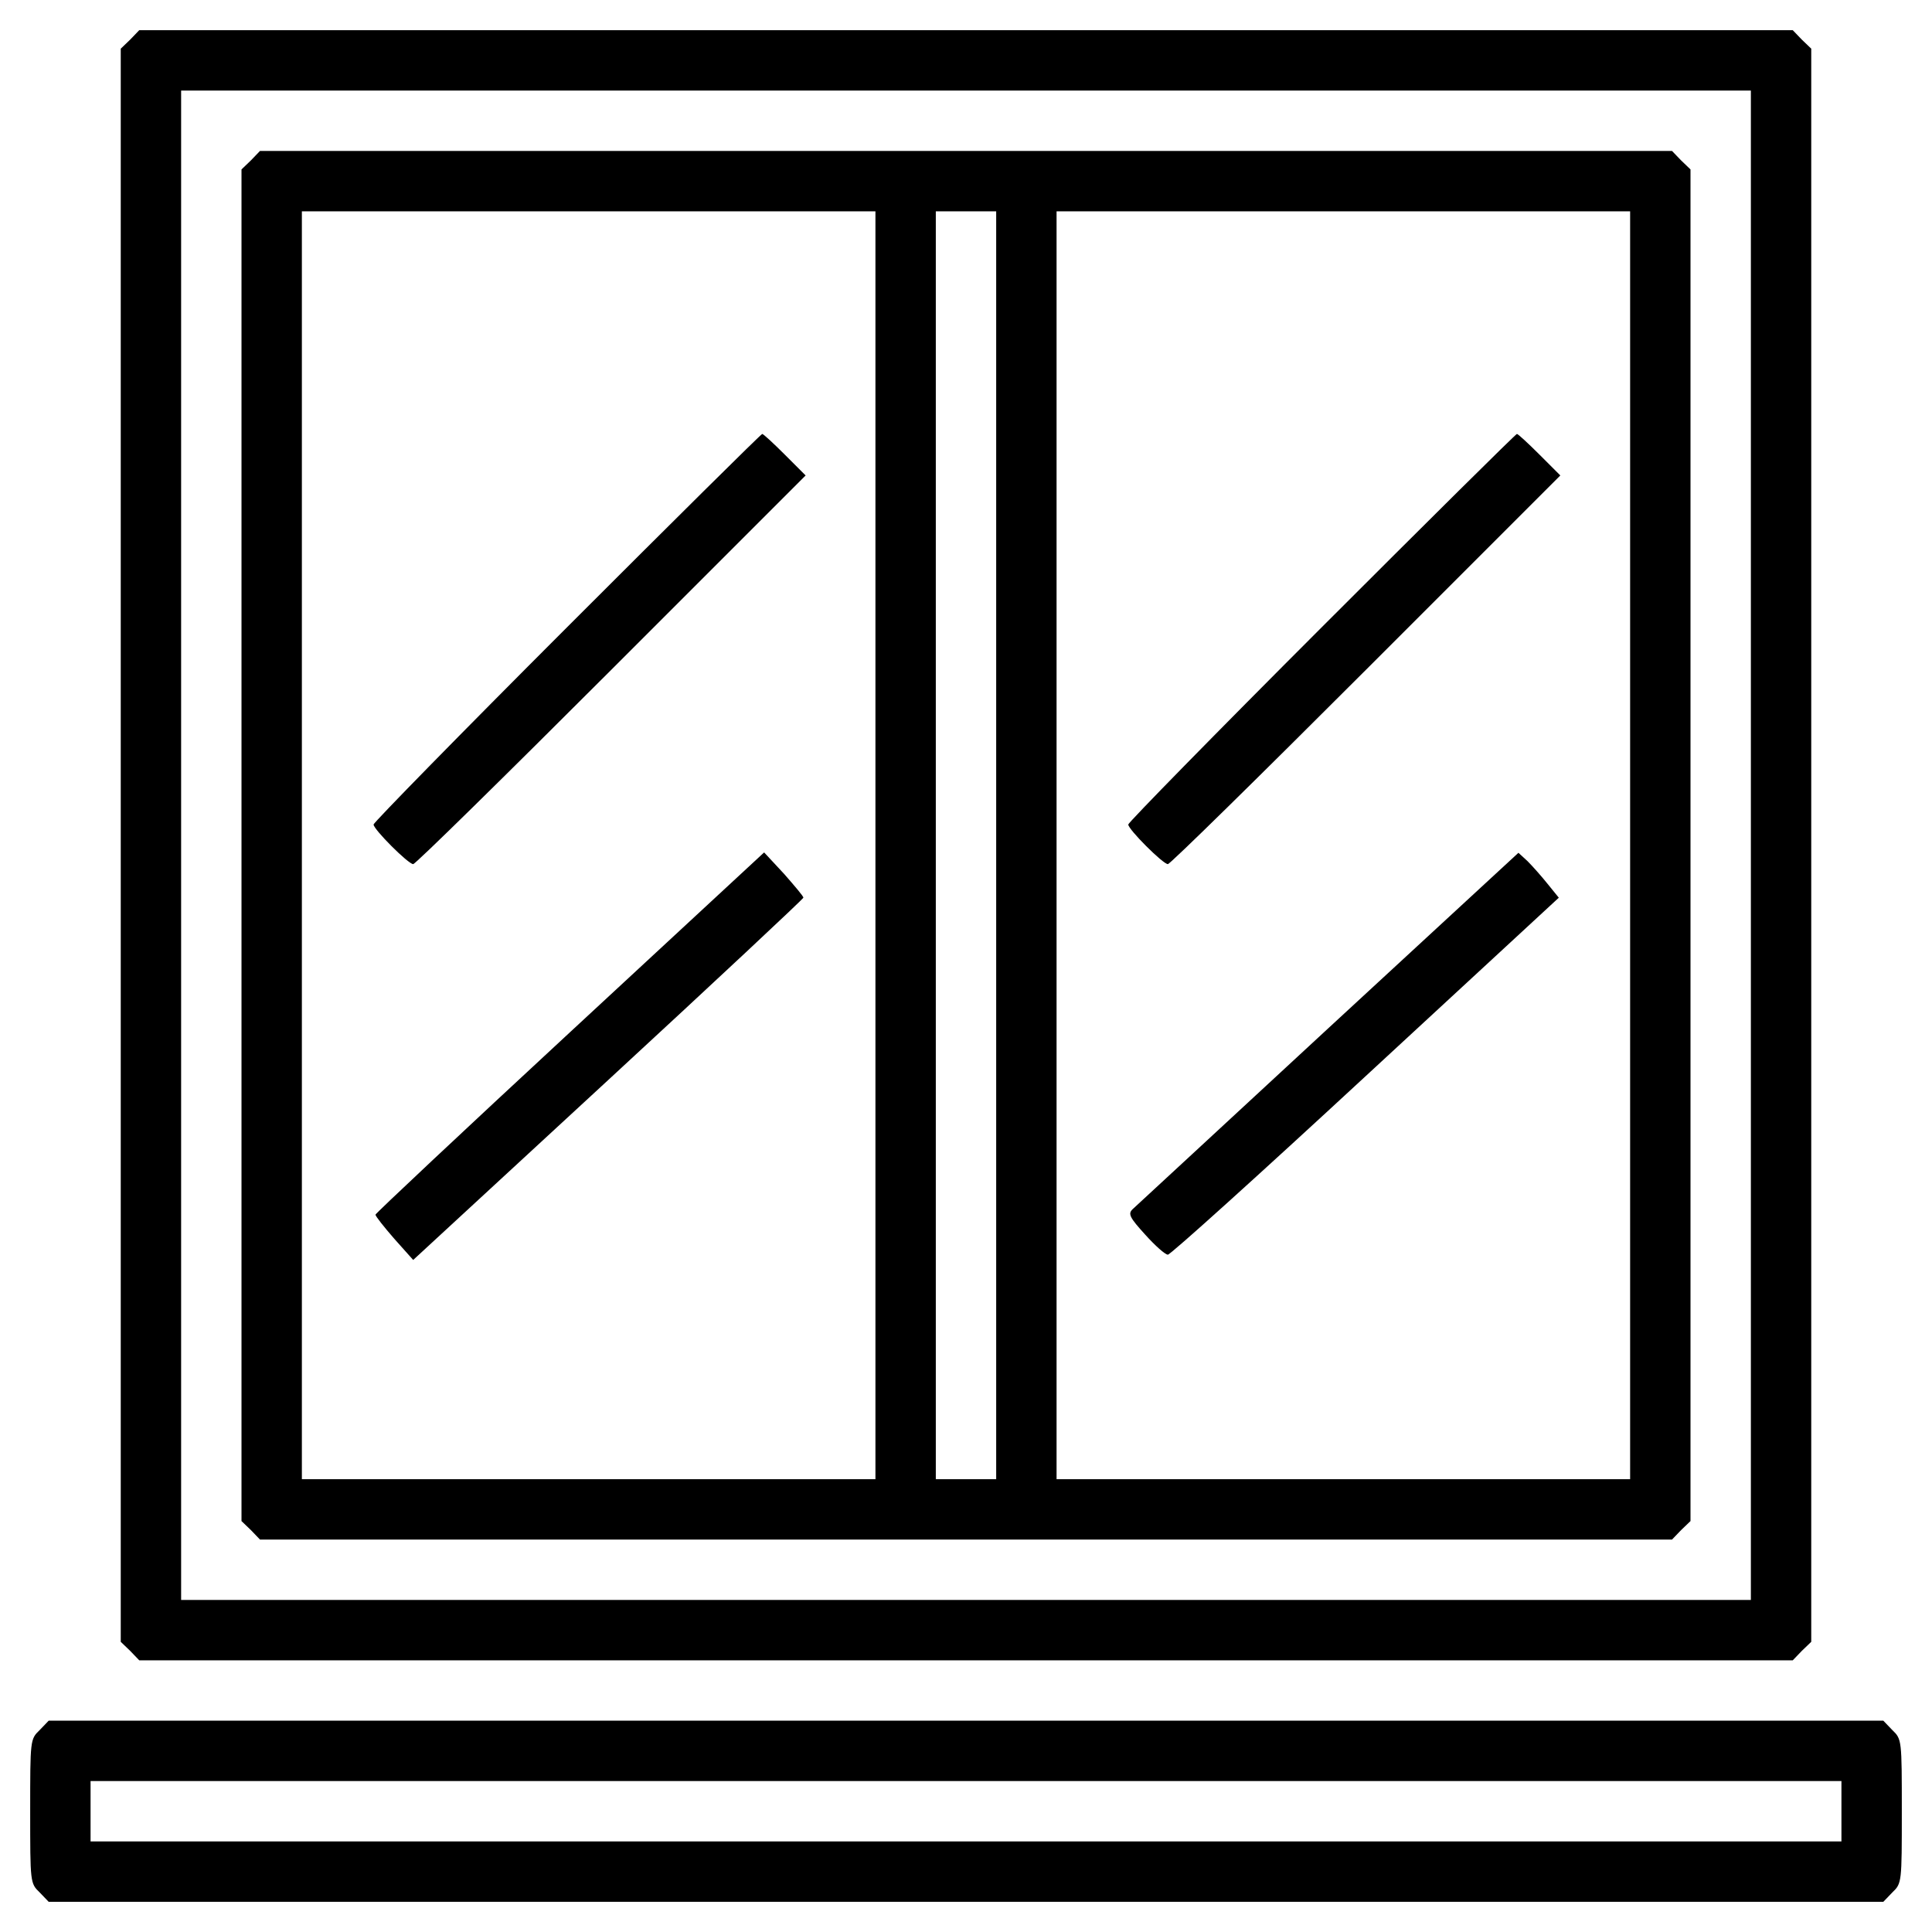
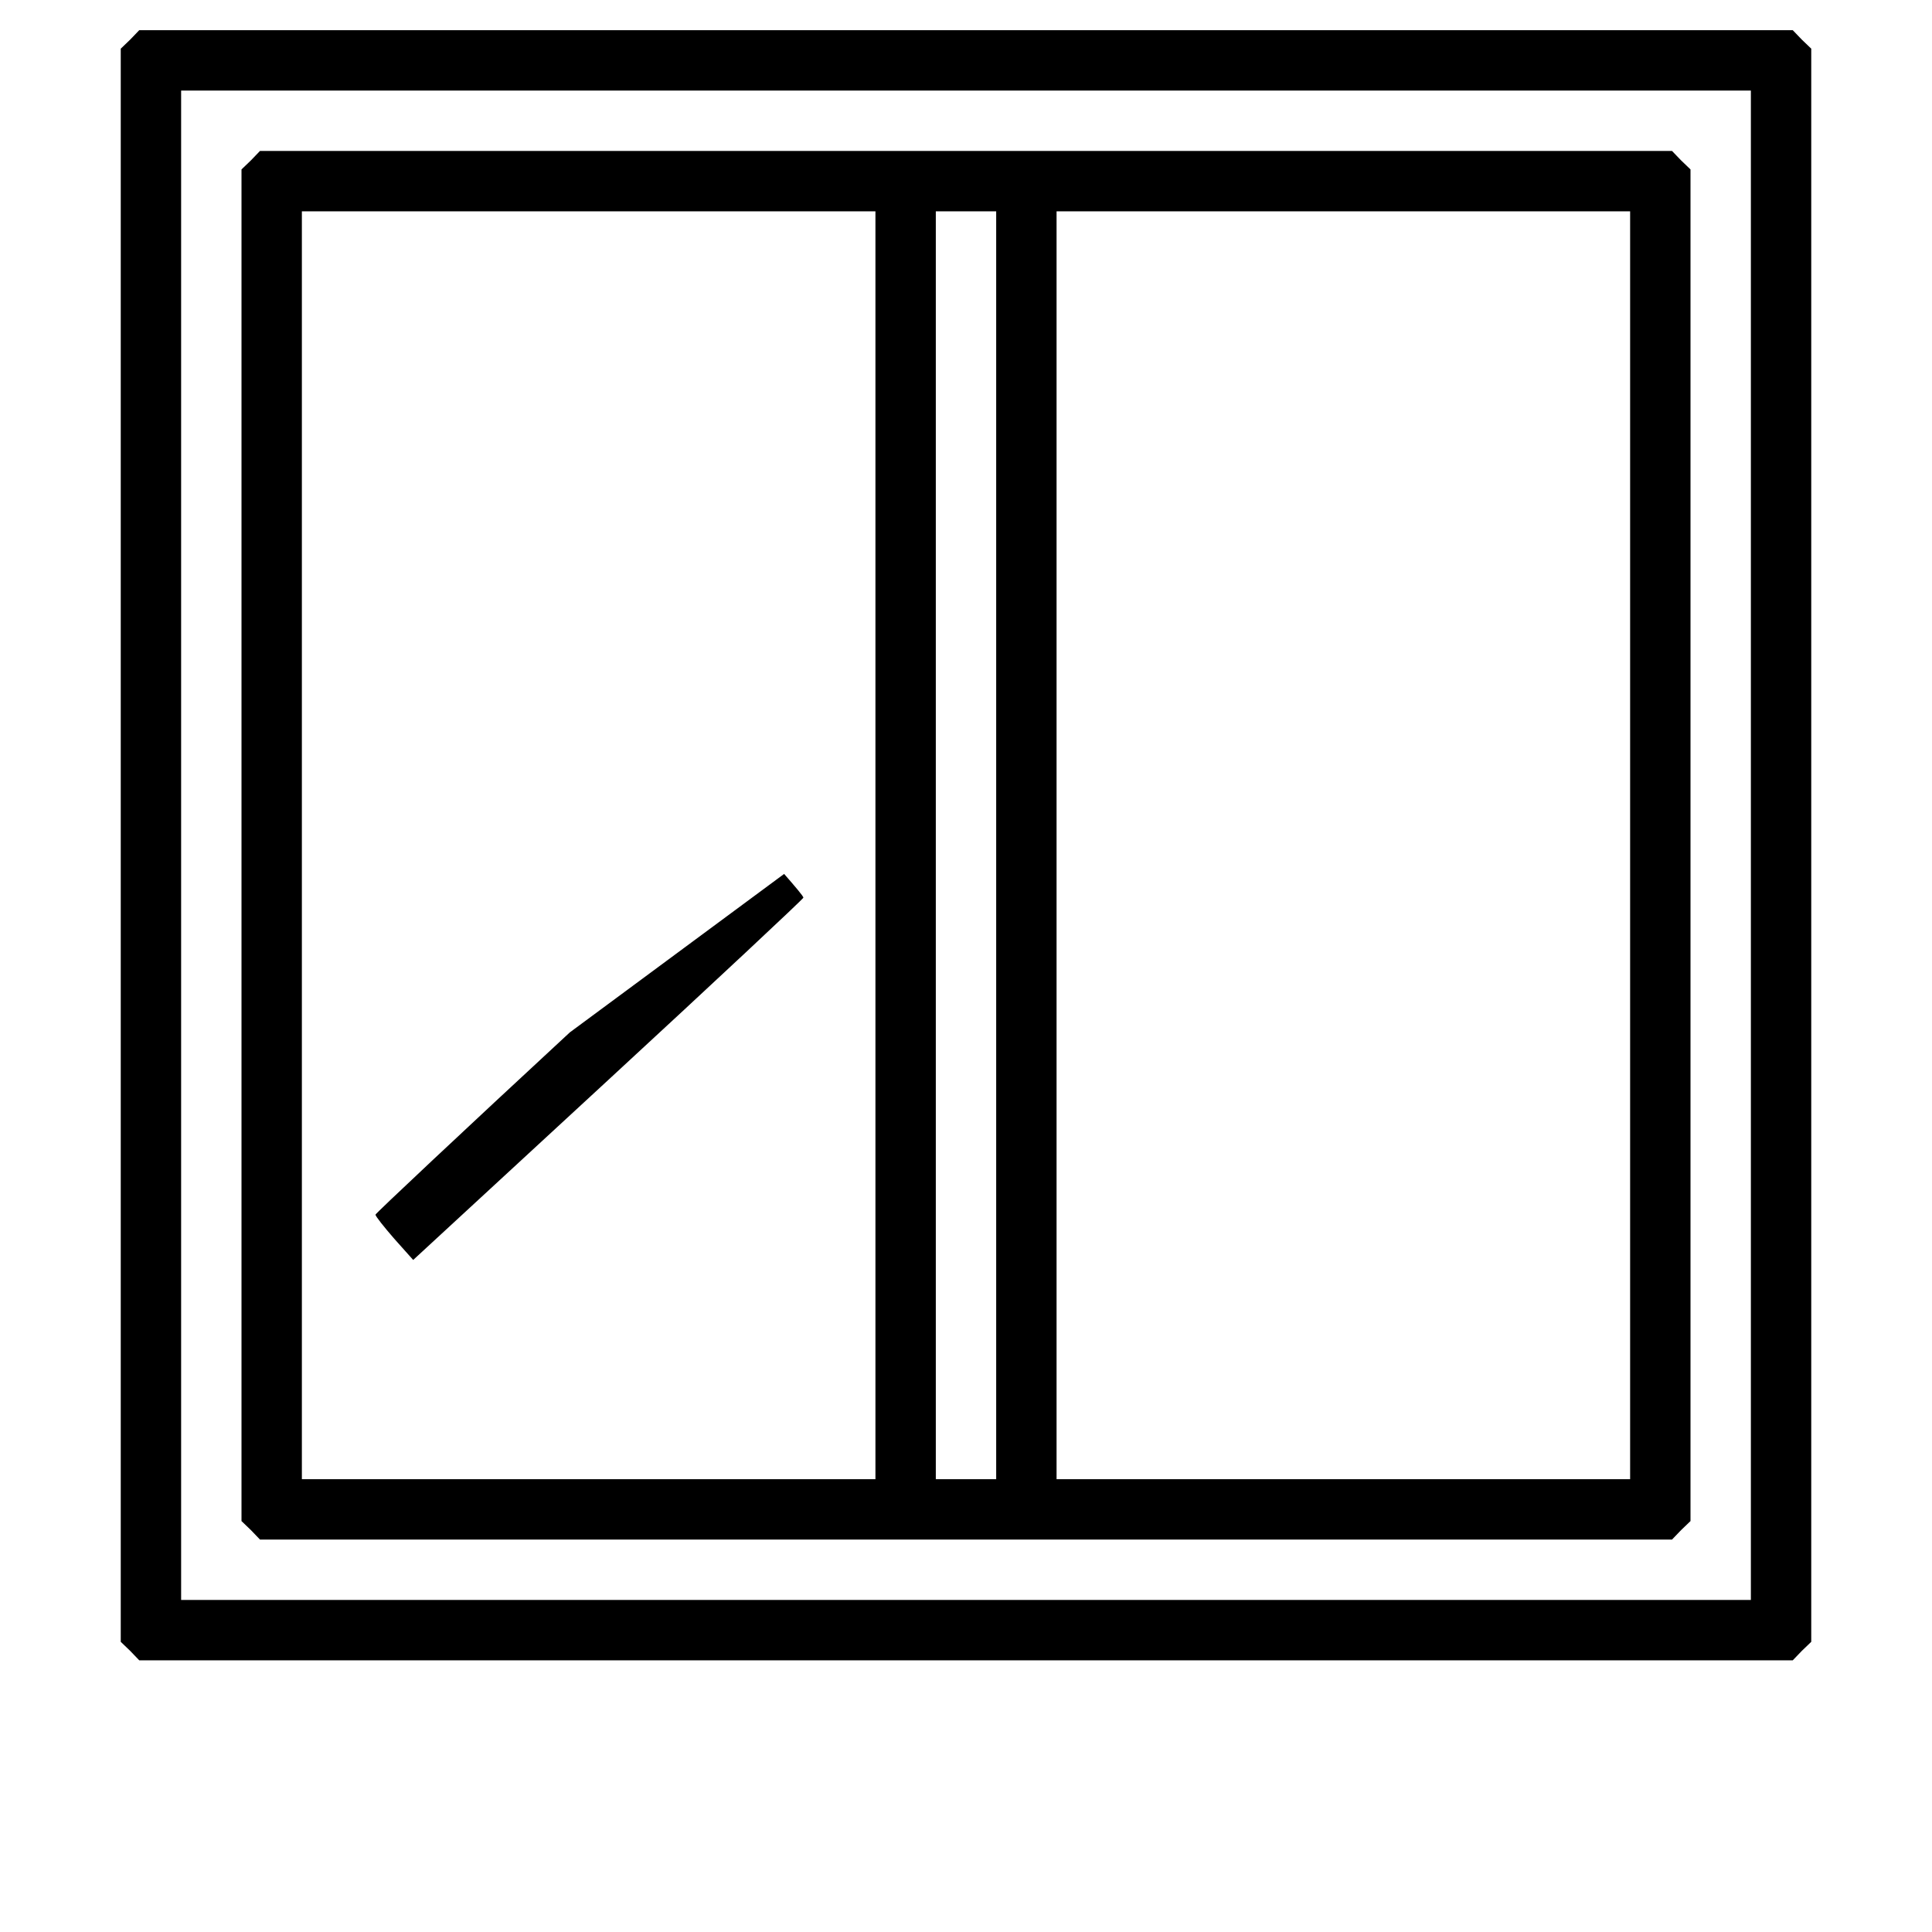
<svg xmlns="http://www.w3.org/2000/svg" version="1.0" width="512pt" height="512pt" viewBox="0 0 512 512" preserveAspectRatio="xMidYMid meet">
  <g transform="translate(0,512) scale(0.1,-0.1)" fill="#000000" stroke="none">
    <path d="M345 5015 l-25 -24 0 -2111 0 -2111 25 -24 24 -25 2191 0 2191 0 24 25 25 24 0 2111 0 2111 -25 24 -24 25 -2191 0 -2191 0 -24 -25z m4295 -2135 l0 -2000 -2080 0 -2080 0 0 2000 0 2000 2080 0 2080 0 0 -2000z" />
    <path d="M665 4695 l-25 -24 0 -1791 0 -1791 25 -24 24 -25 1871 0 1871 0 24 25 25 24 0 1791 0 1791 -25 24 -24 25 -1871 0 -1871 0 -24 -25z m1655 -1815 l0 -1680 -760 0 -760 0 0 1680 0 1680 760 0 760 0 0 -1680z m320 0 l0 -1680 -80 0 -80 0 0 1680 0 1680 80 0 80 0 0 -1680z m1680 0 l0 -1680 -760 0 -760 0 0 1680 0 1680 760 0 760 0 0 -1680z" />
-     <path d="M1502 3457 c-281 -281 -512 -517 -512 -522 0 -13 92 -105 105 -105 6 0 242 232 525 515 l515 515 -55 55 c-30 30 -57 55 -60 55 -3 0 -236 -231 -518 -513z" />
-     <path d="M1510 2384 c-283 -262 -515 -480 -515 -483 0 -4 23 -33 50 -64 l50 -56 517 477 c284 262 517 480 517 483 1 3 -23 31 -51 63 l-53 57 -515 -477z" />
-     <path d="M3502 3457 c-281 -281 -512 -517 -512 -522 0 -13 92 -105 105 -105 6 0 242 232 525 515 l515 515 -55 55 c-30 30 -57 55 -60 55 -3 0 -236 -231 -518 -513z" />
-     <path d="M3519 2394 c-277 -256 -510 -472 -518 -479 -12 -12 -7 -22 34 -67 26 -29 53 -53 60 -53 7 0 243 213 524 473 l512 473 -30 37 c-16 20 -40 47 -53 60 l-24 22 -505 -466z" />
-     <path d="M105 535 c-25 -24 -25 -26 -25 -215 0 -189 0 -191 25 -215 l24 -25 2431 0 2431 0 24 25 c25 24 25 26 25 215 0 189 0 191 -25 215 l-24 25 -2431 0 -2431 0 -24 -25z m4775 -215 l0 -80 -2320 0 -2320 0 0 80 0 80 2320 0 2320 0 0 -80z" />
+     <path d="M1510 2384 c-283 -262 -515 -480 -515 -483 0 -4 23 -33 50 -64 l50 -56 517 477 c284 262 517 480 517 483 1 3 -23 31 -51 63 z" />
  </g>
</svg>